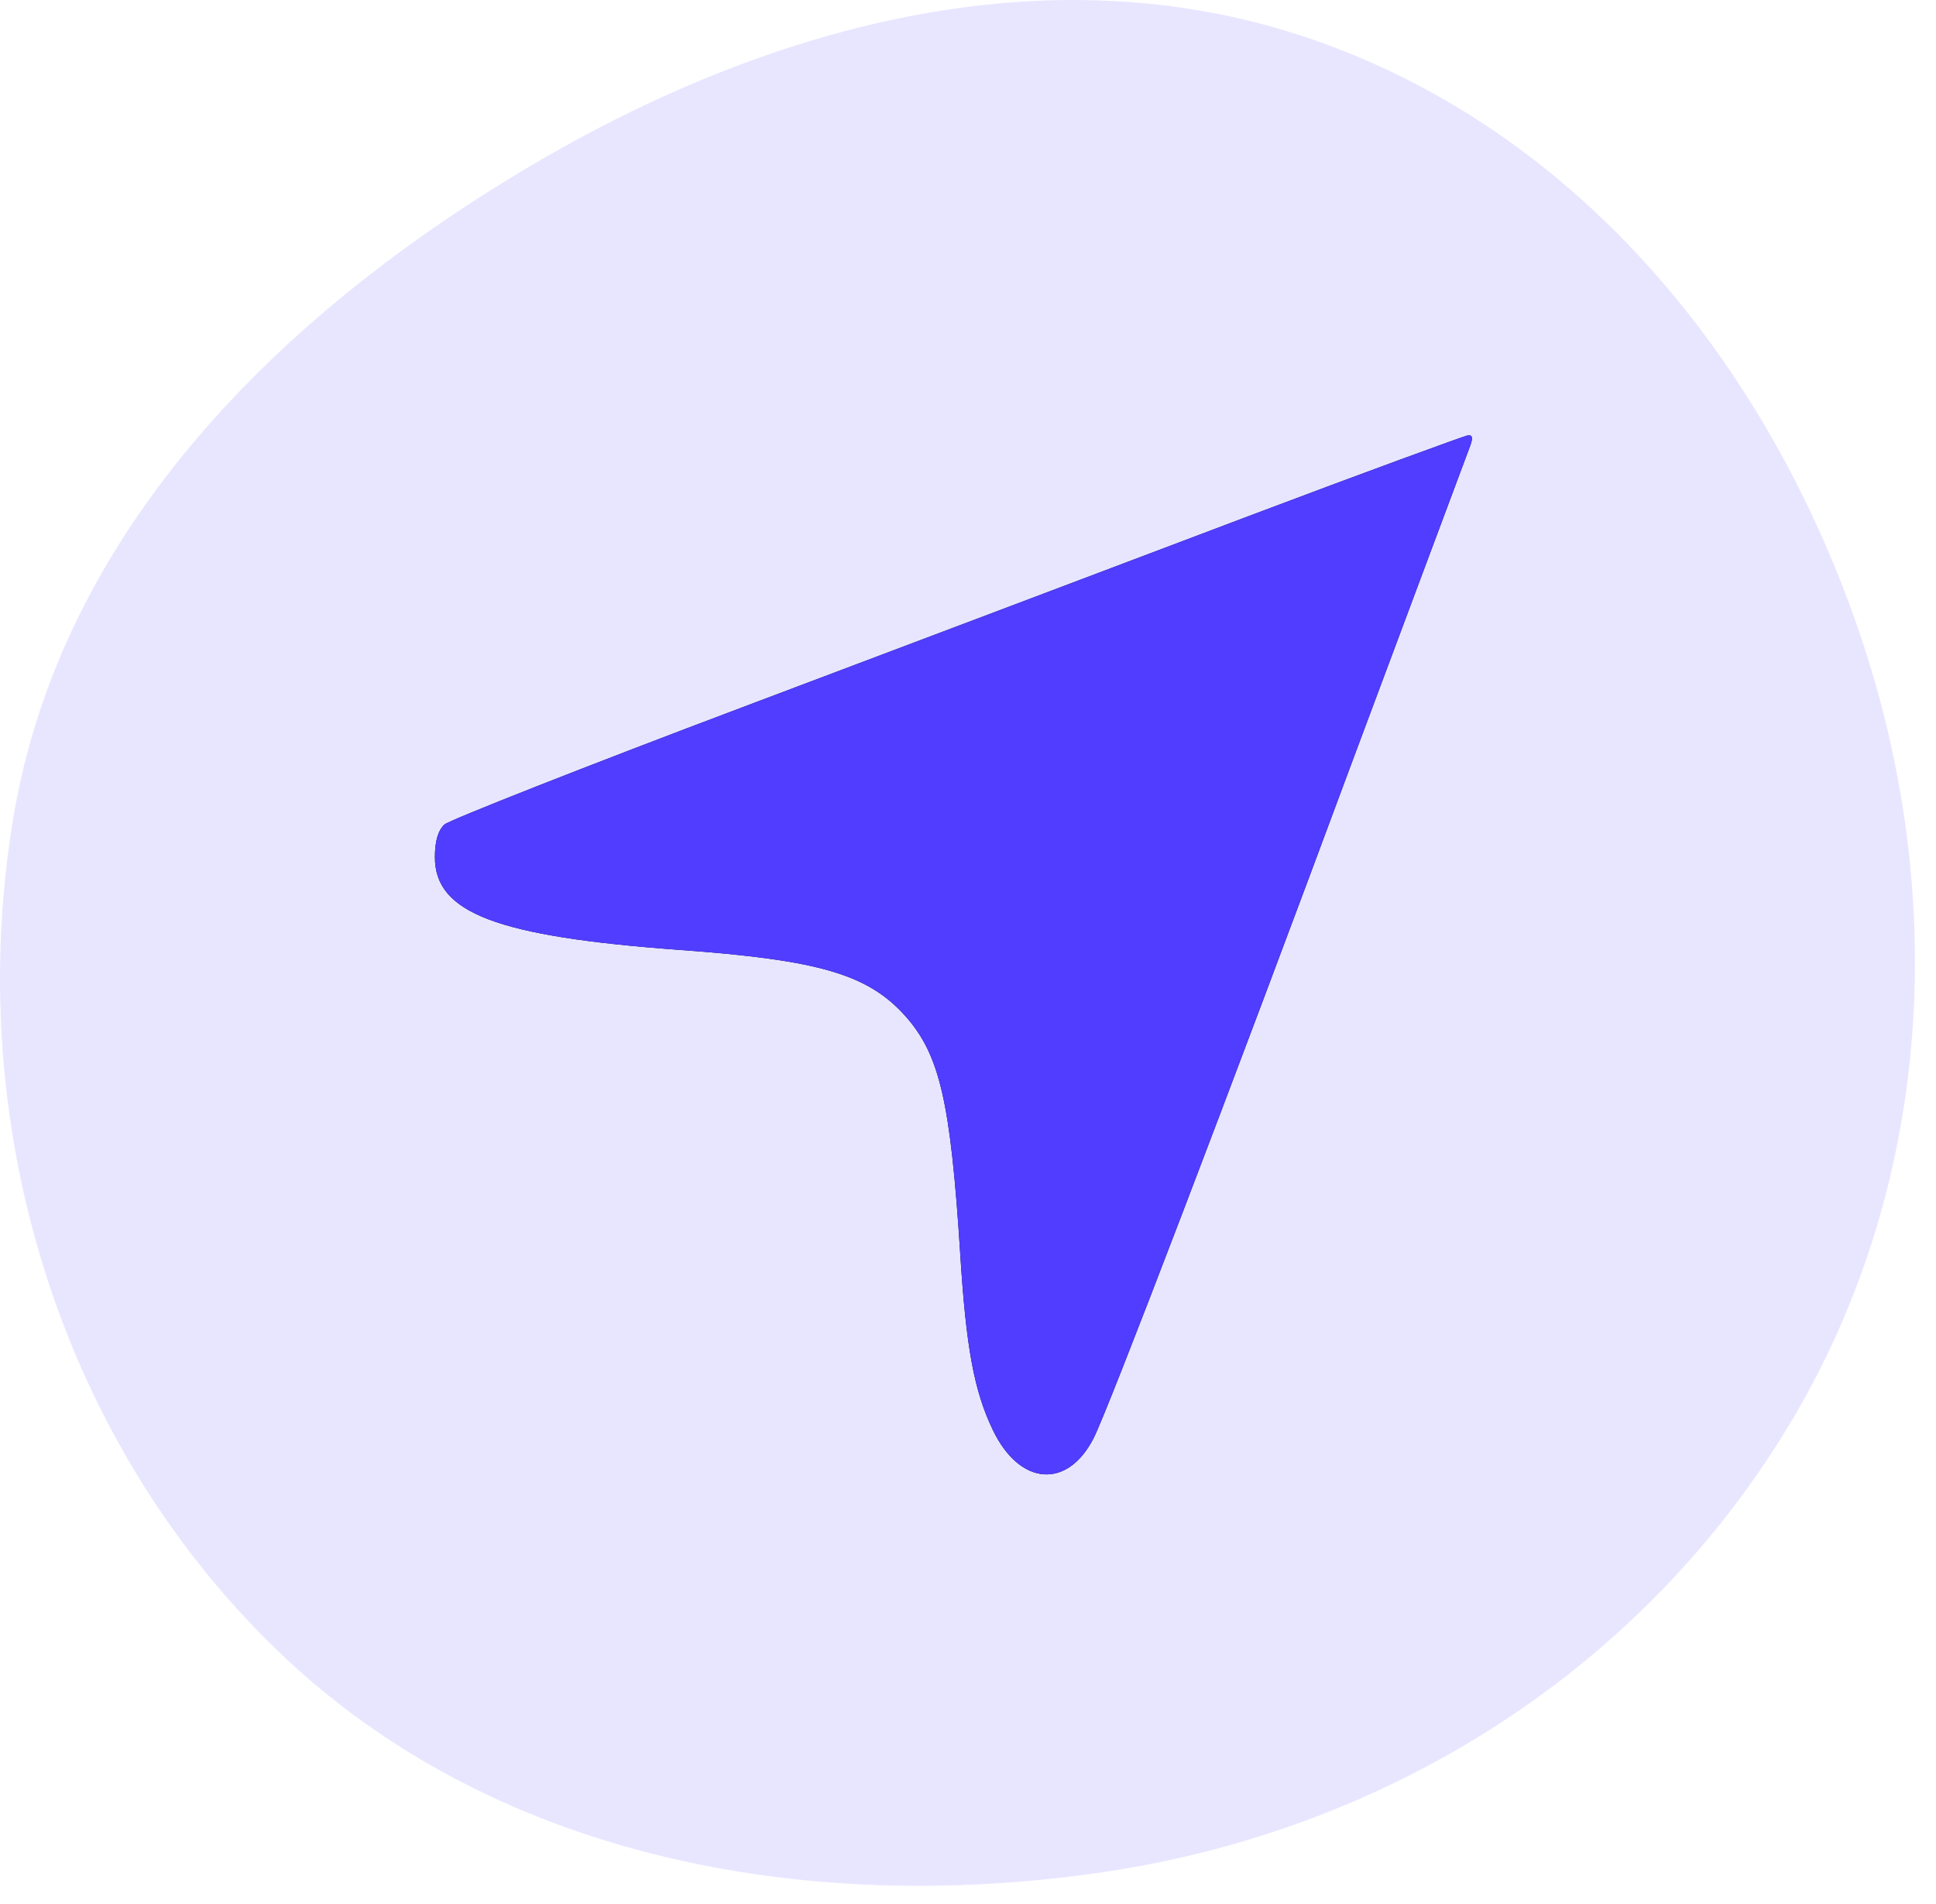
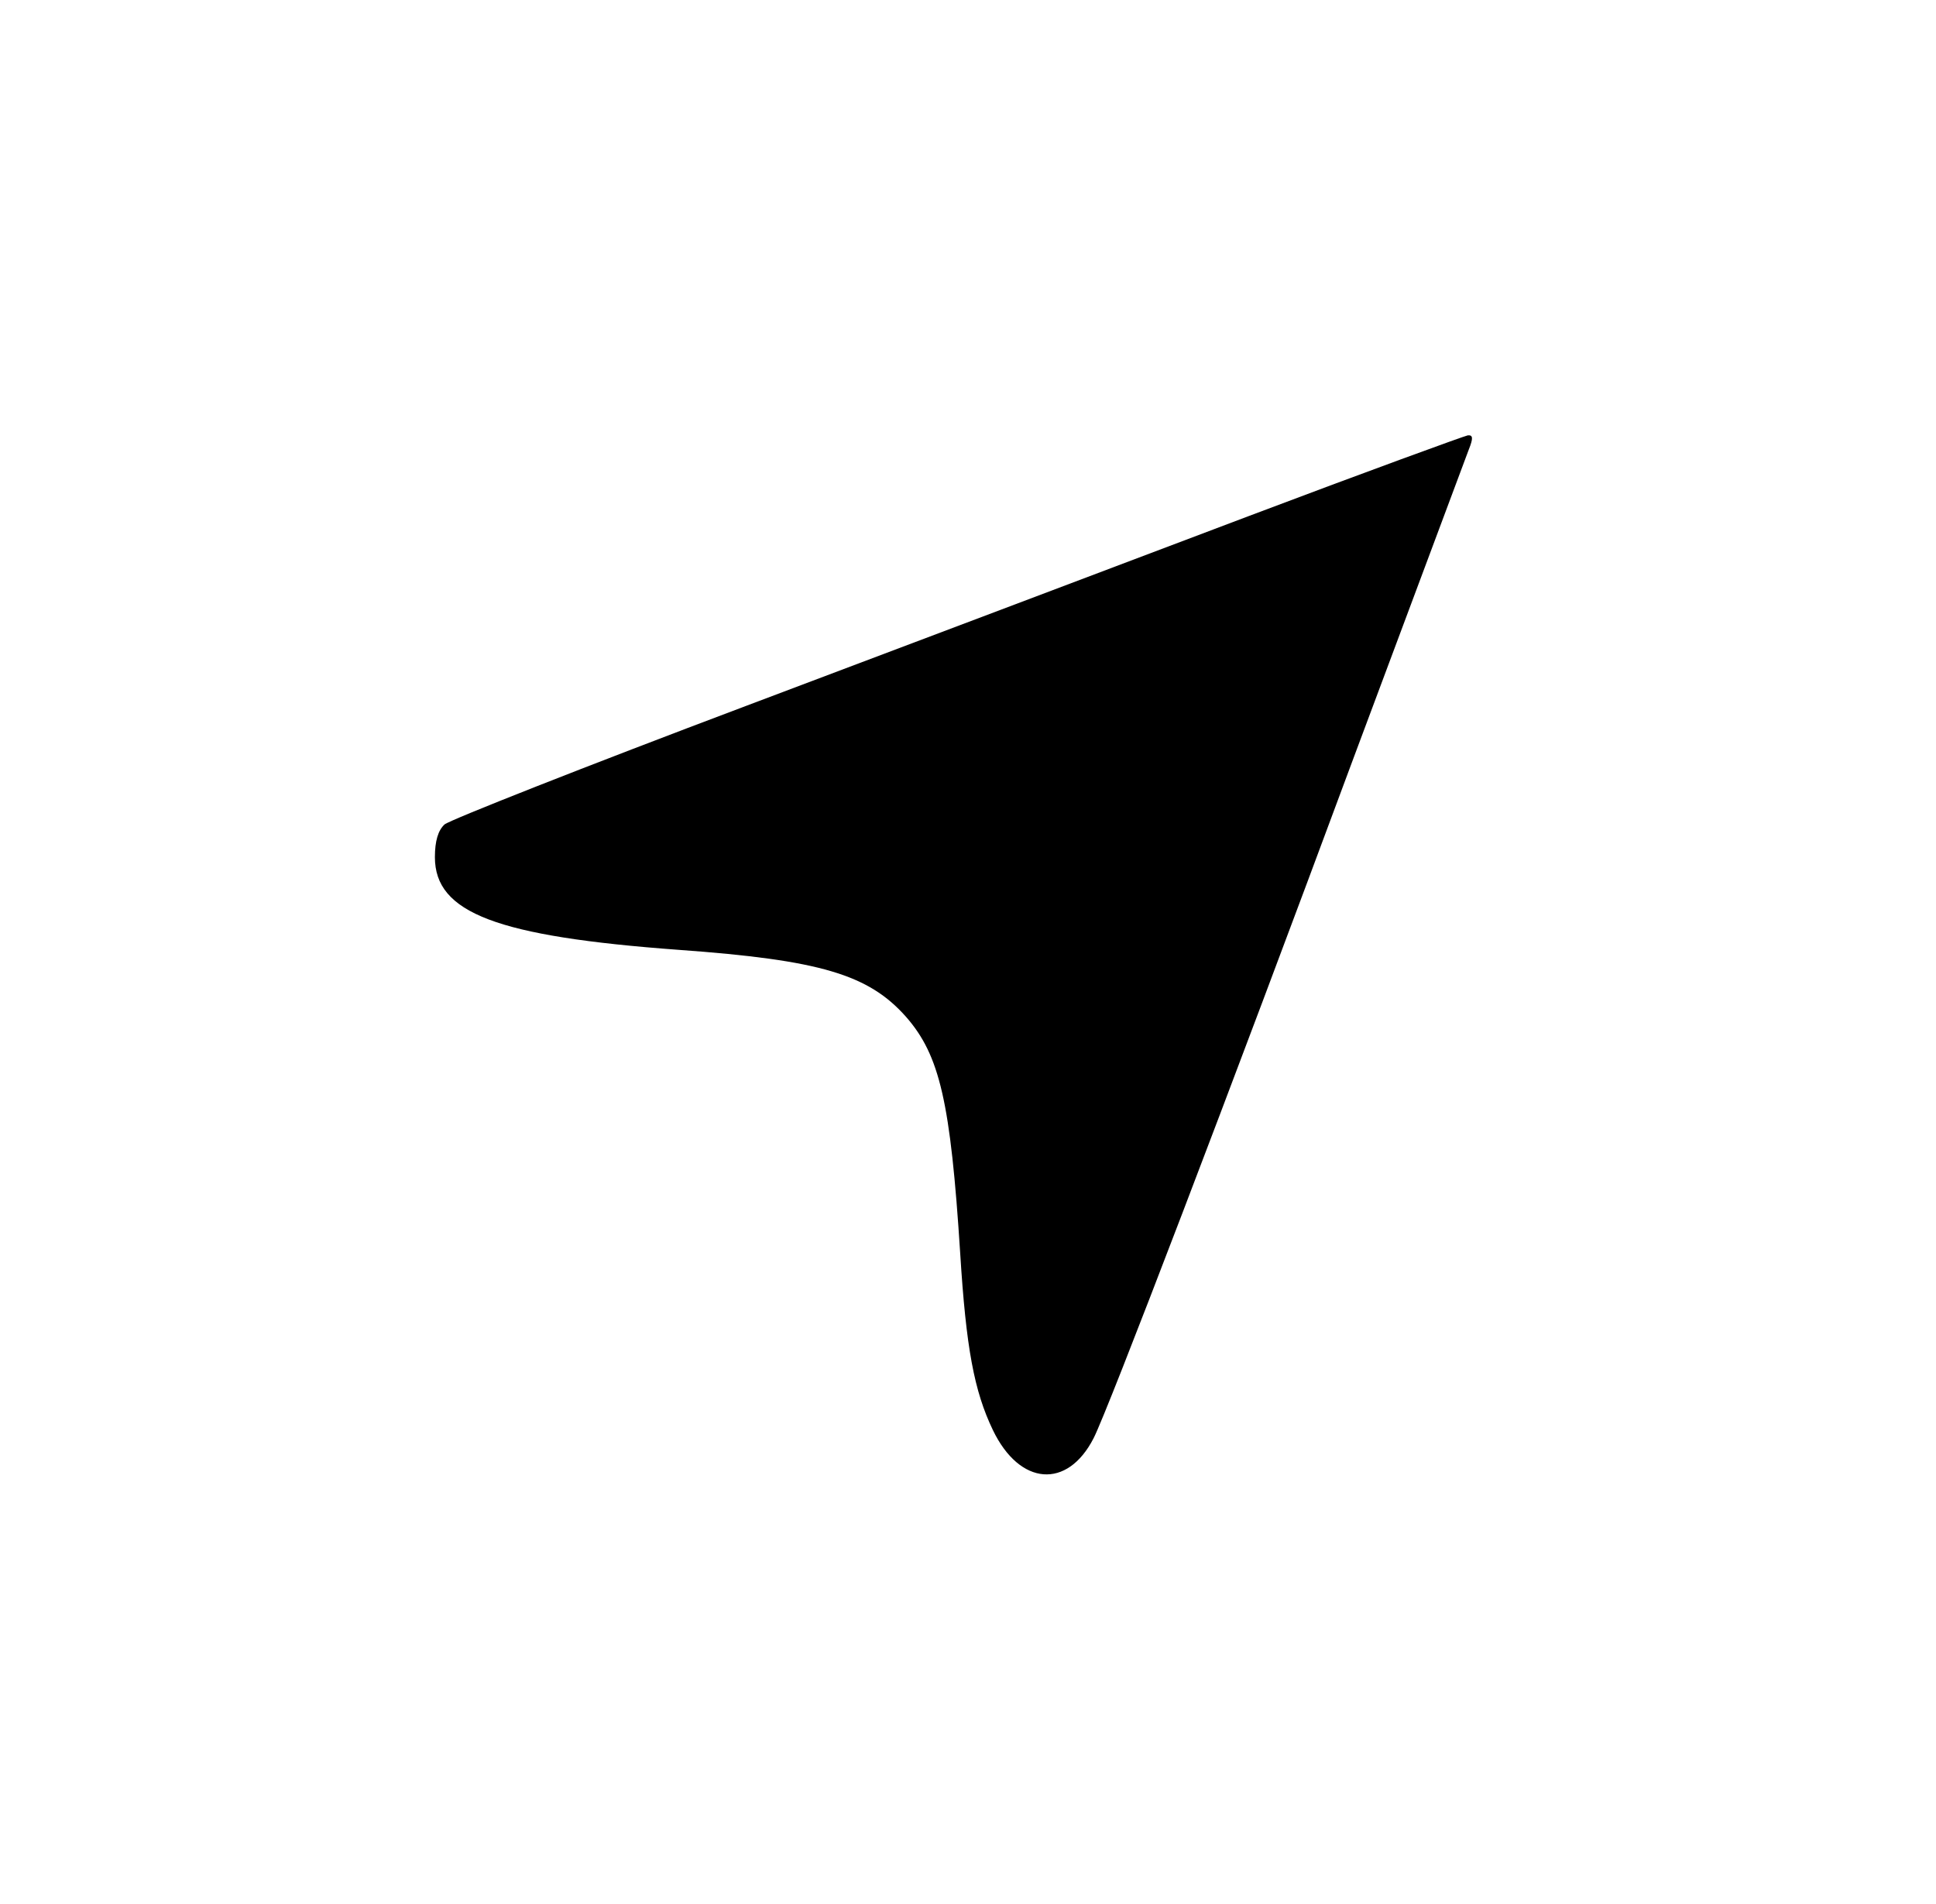
<svg xmlns="http://www.w3.org/2000/svg" width="61" height="60" viewBox="0 0 61 60" fill="none">
  <path d="M39.374 16.252C35.709 17.637 28.565 20.339 23.498 22.248C18.432 24.156 14.159 25.845 14.007 25.98C13.804 26.166 13.703 26.504 13.703 27.011C13.703 28.767 15.645 29.51 21.387 29.932C25.846 30.253 27.366 30.709 28.548 32.043C29.612 33.259 29.95 34.729 30.254 39.491C30.44 42.481 30.693 43.832 31.284 45.065C32.129 46.821 33.632 46.939 34.459 45.318C34.915 44.423 38.715 34.492 42.667 23.835C44.559 18.769 46.18 14.428 46.282 14.158C46.417 13.82 46.417 13.702 46.248 13.719C46.146 13.736 43.039 14.867 39.374 16.252Z" fill="black" />
-   <path d="M39.374 16.252C35.709 17.637 28.565 20.339 23.498 22.248C18.432 24.156 14.159 25.845 14.007 25.98C13.804 26.166 13.703 26.504 13.703 27.011C13.703 28.767 15.645 29.51 21.387 29.932C25.846 30.253 27.366 30.709 28.548 32.043C29.612 33.259 29.95 34.729 30.254 39.491C30.44 42.481 30.693 43.832 31.284 45.065C32.129 46.821 33.632 46.939 34.459 45.318C34.915 44.423 38.715 34.492 42.667 23.835C44.559 18.769 46.18 14.428 46.282 14.158C46.417 13.82 46.417 13.702 46.248 13.719C46.146 13.736 43.039 14.867 39.374 16.252Z" fill="#5744FF" />
-   <path opacity="0.1" d="M41.333 1.236C49.766 4.143 55.706 11.483 58.585 19.925C61.442 28.303 60.895 37.508 56.278 45.06C51.576 52.75 43.61 57.709 34.691 59.006C25.347 60.363 15.483 58.544 8.702 51.974C1.786 45.274 -1.162 35.296 0.415 25.796C1.905 16.822 8.635 10.076 16.436 5.394C24.026 0.838 32.964 -1.65 41.333 1.236Z" fill="#1900FF" />
</svg>